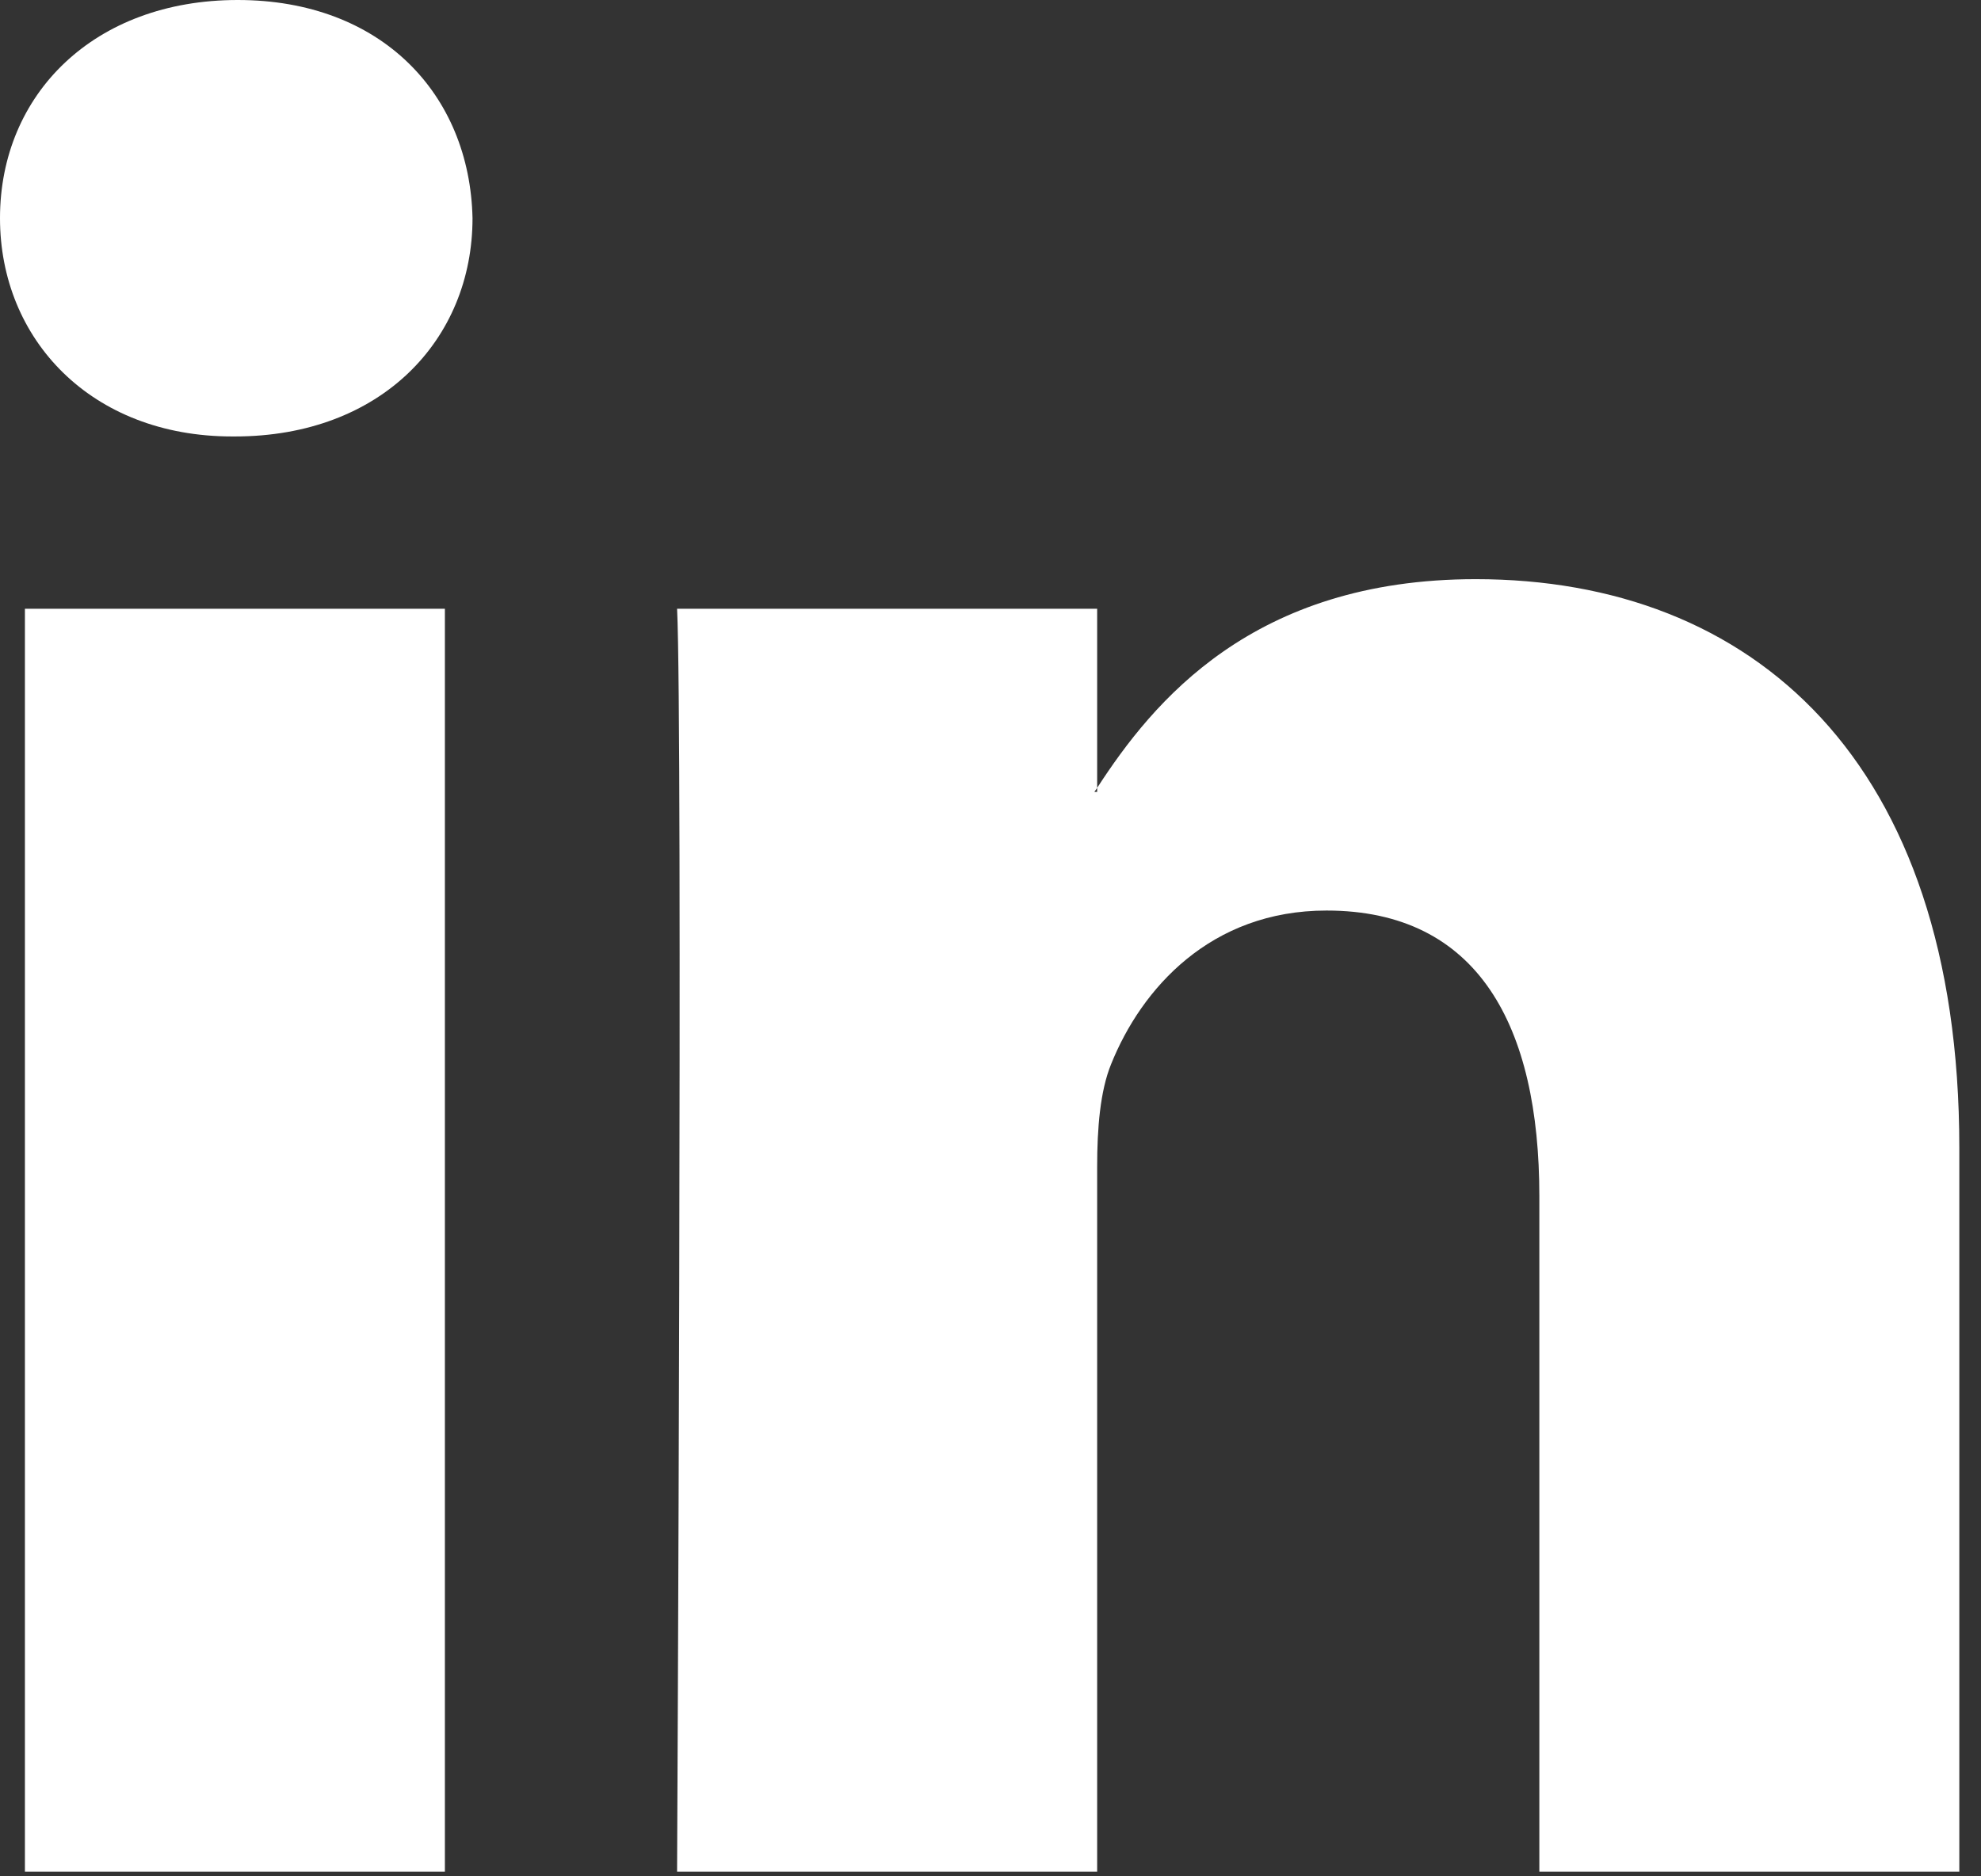
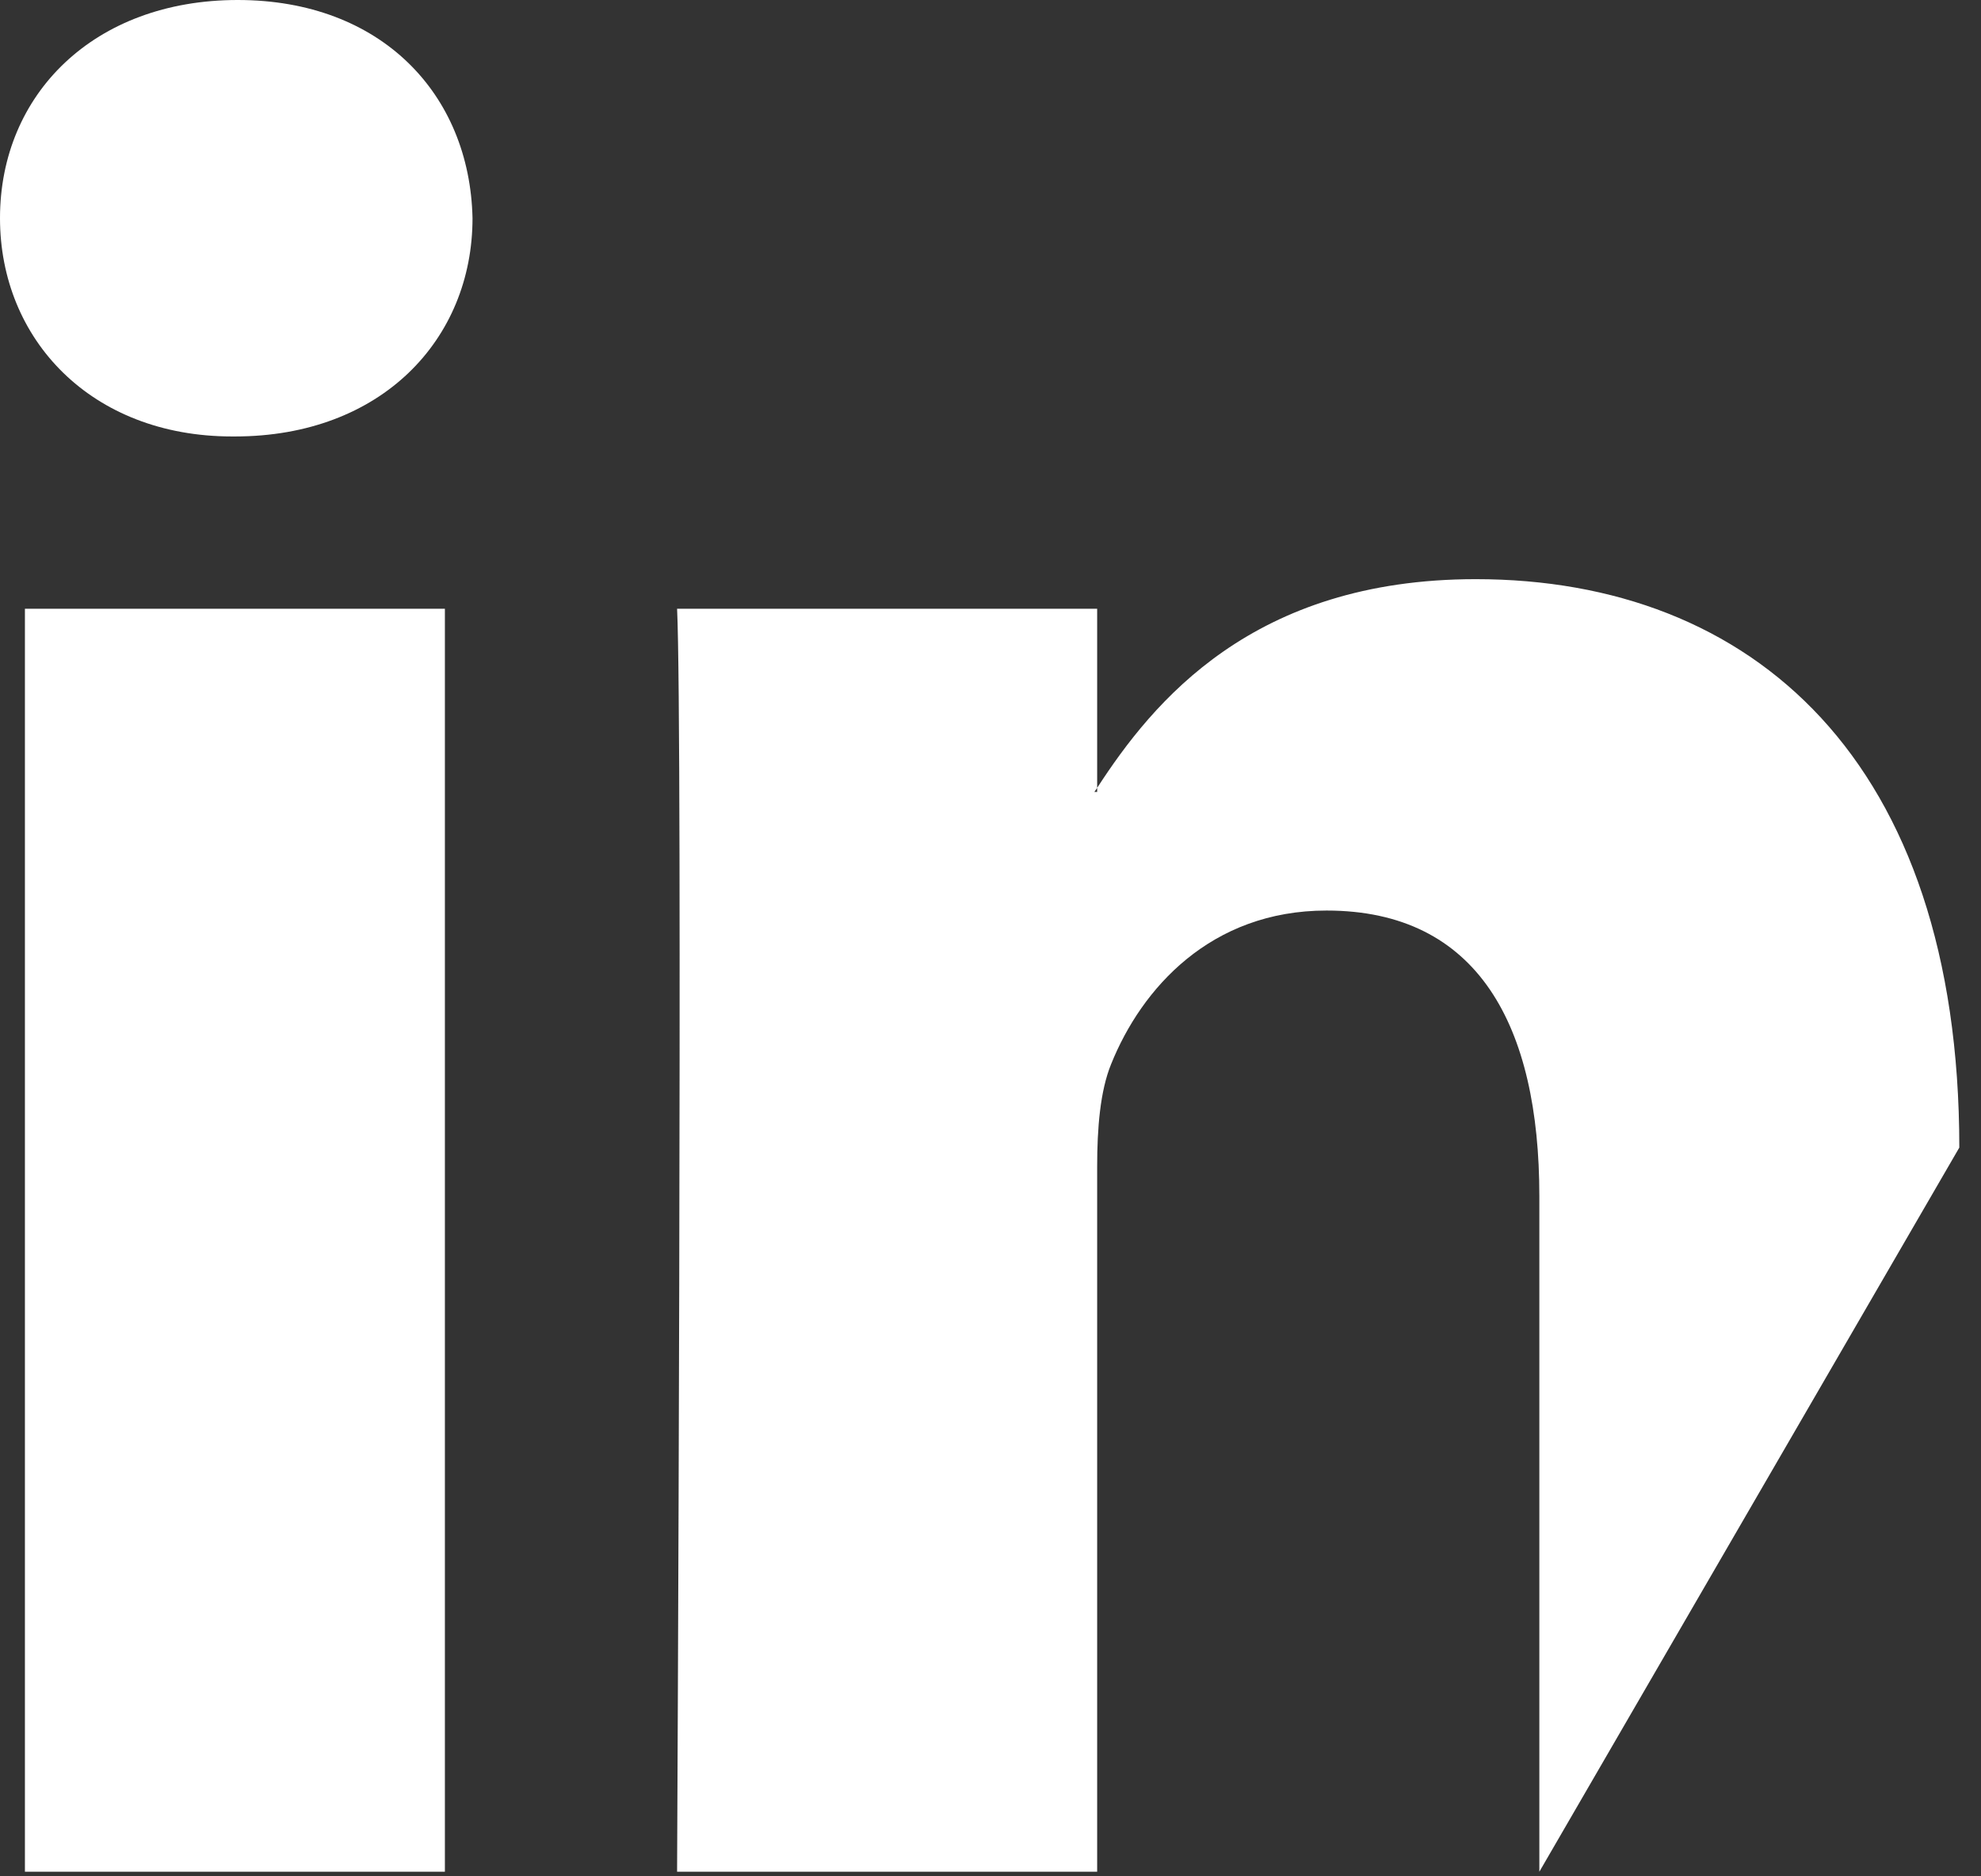
<svg xmlns="http://www.w3.org/2000/svg" width="19px" height="18px" viewBox="0 0 19 18" version="1.1">
  <rect x="0" y="0" width="19" height="18" fill="#333333" stroke="none" />
  <title>LinkedIn</title>
  <desc>Created with Sketch.</desc>
  <defs />
  <g id="Home" stroke="none" stroke-width="1" fill="none" fill-rule="evenodd">
    <g id="1.9-Blog-post" transform="translate(-1190, -490)" fill="#FFFFFF">
      <g id="If-share-clicked" transform="translate(1069, 480)">
        <g id="Close-share" transform="translate(110, 0)">
-           <path d="M29.792,21.009 L29.792,27.956 L25.764,27.956 L25.764,21.474 C25.764,19.846 25.181,18.735 23.723,18.735 C22.611,18.735 21.948,19.484 21.657,20.208 C21.551,20.467 21.523,20.828 21.523,21.19 L21.523,27.956 L17.494,27.956 C17.494,27.956 17.549,16.978 17.494,15.84 L21.523,15.84 L21.523,17.558 C21.515,17.571 21.504,17.585 21.496,17.597 L21.523,17.597 L21.523,17.558 C22.058,16.733 23.014,15.556 25.154,15.556 C27.804,15.556 29.792,17.288 29.792,21.009 L29.792,21.009 Z M13.28,10 C11.902,10 11,10.904 11,12.093 C11,13.256 11.875,14.187 13.226,14.187 L13.253,14.187 C14.658,14.187 15.532,13.256 15.532,12.093 C15.506,10.904 14.658,10 13.28,10 L13.28,10 Z M11.239,27.956 L15.267,27.956 L15.267,15.84 L11.239,15.84 L11.239,27.956 L11.239,27.956 Z" id="LinkedIn" />
+           <path d="M29.792,21.009 L25.764,27.956 L25.764,21.474 C25.764,19.846 25.181,18.735 23.723,18.735 C22.611,18.735 21.948,19.484 21.657,20.208 C21.551,20.467 21.523,20.828 21.523,21.19 L21.523,27.956 L17.494,27.956 C17.494,27.956 17.549,16.978 17.494,15.84 L21.523,15.84 L21.523,17.558 C21.515,17.571 21.504,17.585 21.496,17.597 L21.523,17.597 L21.523,17.558 C22.058,16.733 23.014,15.556 25.154,15.556 C27.804,15.556 29.792,17.288 29.792,21.009 L29.792,21.009 Z M13.28,10 C11.902,10 11,10.904 11,12.093 C11,13.256 11.875,14.187 13.226,14.187 L13.253,14.187 C14.658,14.187 15.532,13.256 15.532,12.093 C15.506,10.904 14.658,10 13.28,10 L13.28,10 Z M11.239,27.956 L15.267,27.956 L15.267,15.84 L11.239,15.84 L11.239,27.956 L11.239,27.956 Z" id="LinkedIn" />
        </g>
      </g>
    </g>
  </g>
</svg>